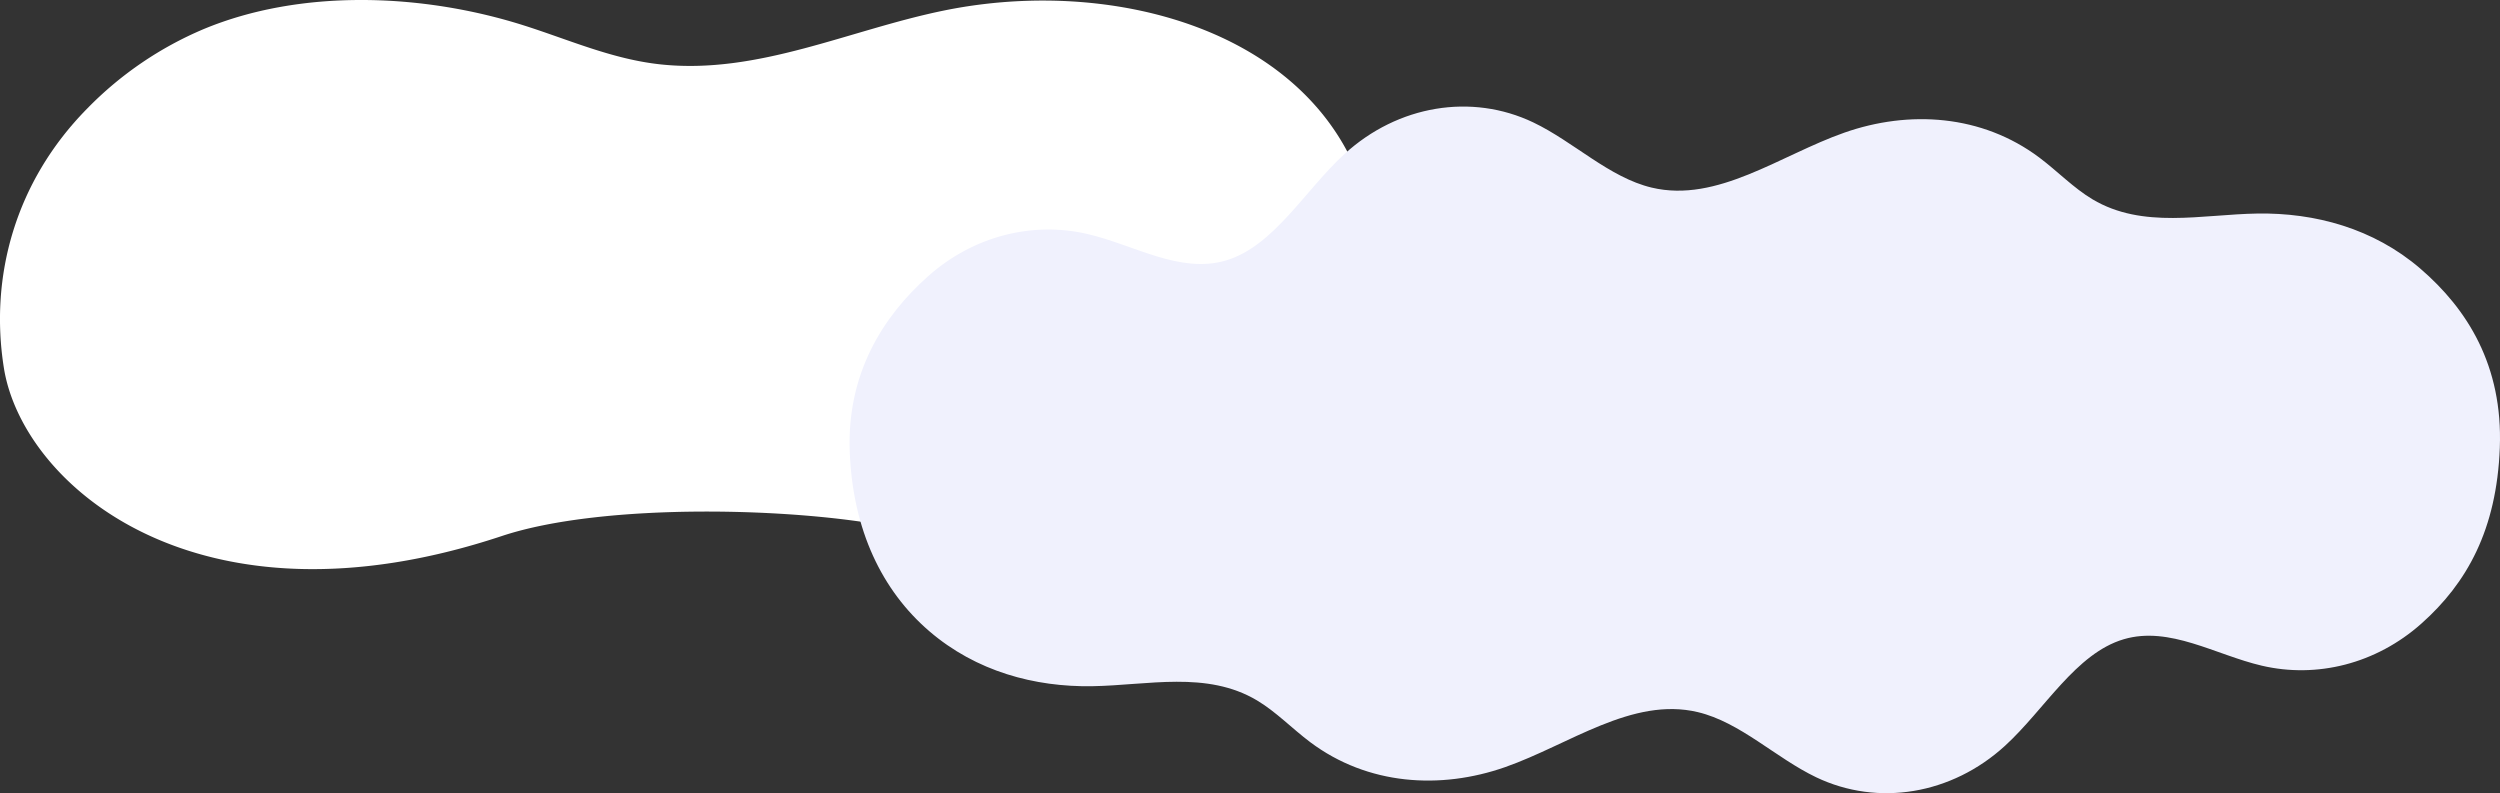
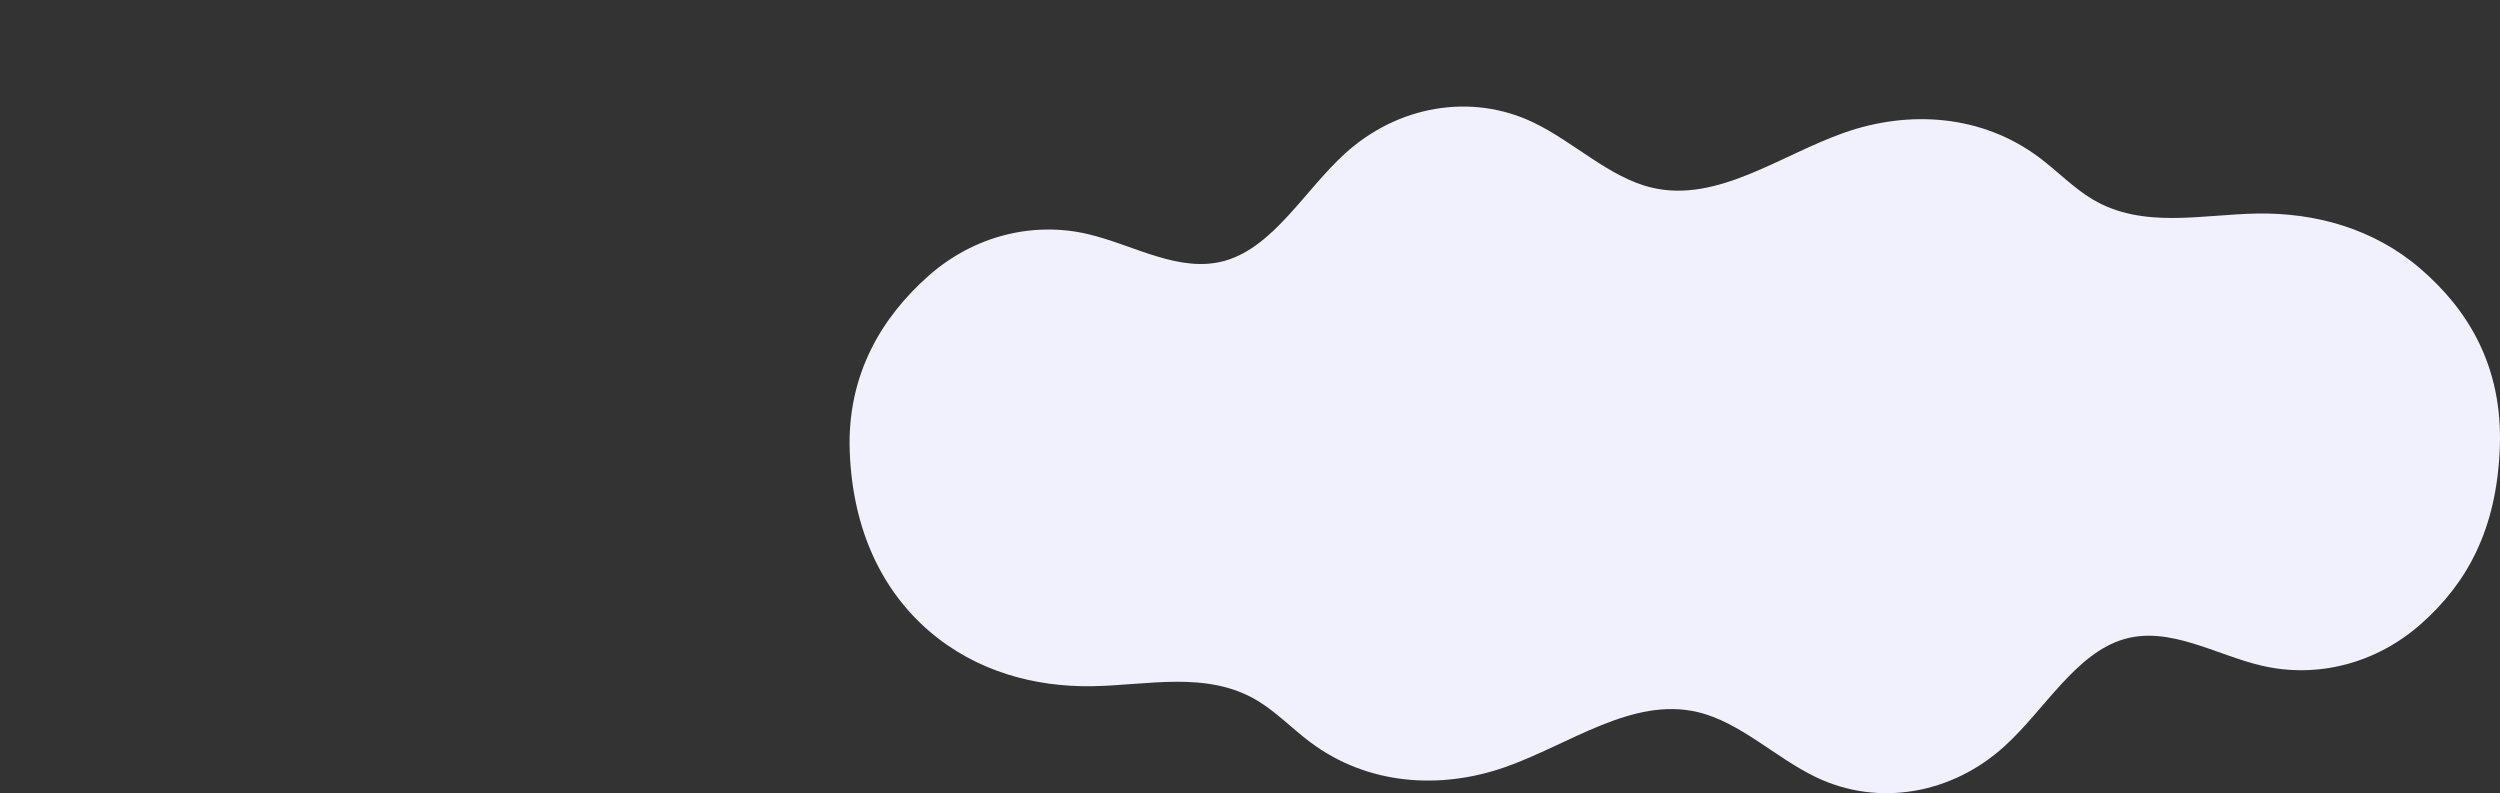
<svg xmlns="http://www.w3.org/2000/svg" width="914" height="289.987" viewBox="0 0 914 289.987">
  <rect x="0" y="0" width="914" height="289.987" fill="#333333" stroke="none" />
  <g id="グループ_15964" data-name="グループ 15964" transform="translate(-226 -1527.498)">
    <g id="グループ_15965" data-name="グループ 15965">
-       <path id="パス_67276" data-name="パス 67276" d="M2191.3,2866.152c-5.282-33.3,4.072-68.058,30.5-94.835a130.215,130.215,0,0,1,42.61-29.048c35.338-14.679,79.508-13.138,116.685-1.411,16.651,5.251,32.618,12.487,50.463,14.362,35.523,3.734,68.784-12.624,103.424-19.705,74.7-15.271,164.736,16.917,157.72,106.328-6.774,86.319-93.545,100.141-174.884,82.854-35.057-7.449-106.92-9.537-144.451,2.93C2261.9,2964.649,2198.082,2908.9,2191.3,2866.152Z" transform="translate(-1963.885 -1204.163)" fill="#fff" />
      <path id="パス_67279" data-name="パス 67279" d="M2634.9,1879.33c-1.145,30.027-12.063,49.539-28.672,64.3s-38.249,20.079-58.323,15.393c-16.906-3.946-33.739-14.611-50.476-9.677-17.564,5.178-28.9,25.689-43.438,38.972-19.494,17.812-46.409,22.3-69,11.512-14.791-7.064-27.756-20.143-43.319-23.839-23.946-5.686-46.945,11.875-70.406,20.108-23.643,8.3-50.254,6.652-71.282-9.121-6.573-4.929-12.532-11.146-19.457-15.267-18.367-10.931-39.929-5.509-60.3-5.188-20.905.329-42.365-5.363-59.547-20.148s-27.927-36.867-29.042-65.466,12.064-49.539,28.673-64.3,38.249-20.078,58.323-15.393c16.908,3.945,33.74,14.61,50.477,9.676,17.564-5.178,28.9-25.688,43.436-38.972,19.495-17.811,46.408-22.3,69-11.512,14.788,7.065,27.754,20.143,43.319,23.838,23.946,5.687,46.945-11.874,70.405-20.107,23.643-8.3,50.254-6.652,71.284,9.119,6.572,4.931,12.531,11.147,19.455,15.268,18.368,10.932,39.929,5.508,60.3,5.188,20.905-.328,42.365,5.363,59.546,20.149S2636.043,1849.3,2634.9,1879.33Z" transform="translate(-1494.968 -188.146)" fill="#f0f1fd" />
    </g>
  </g>
</svg>